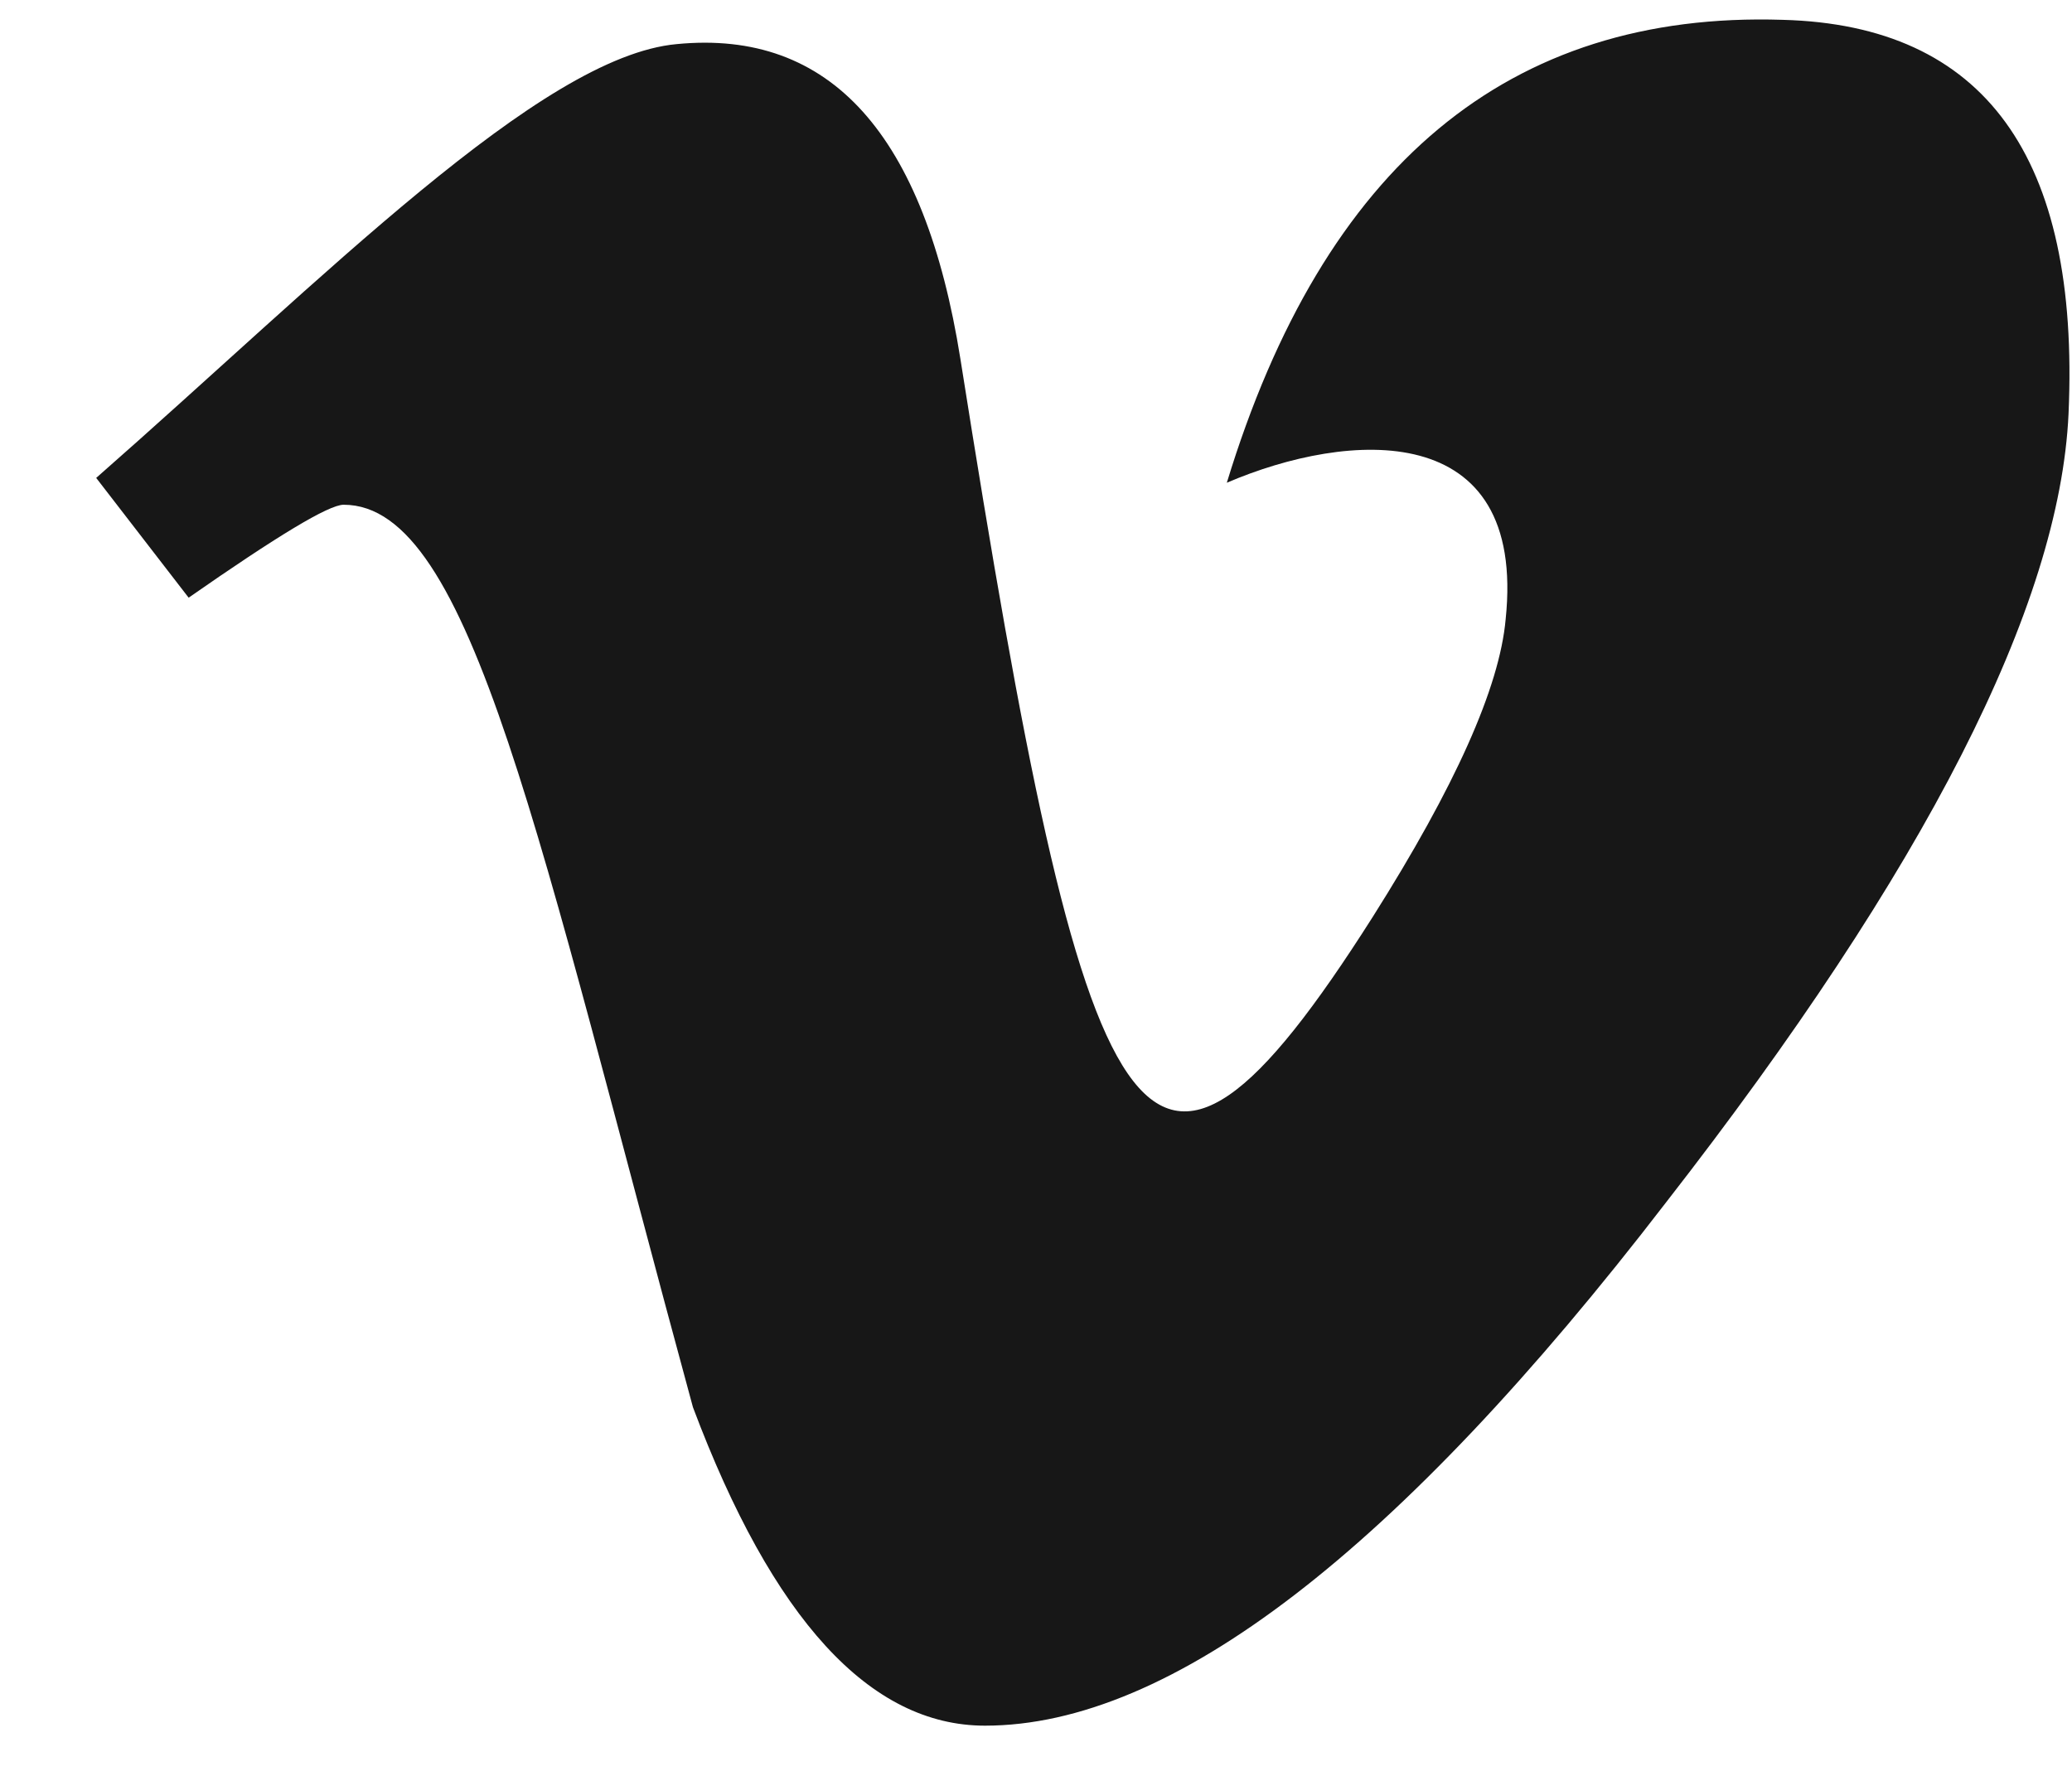
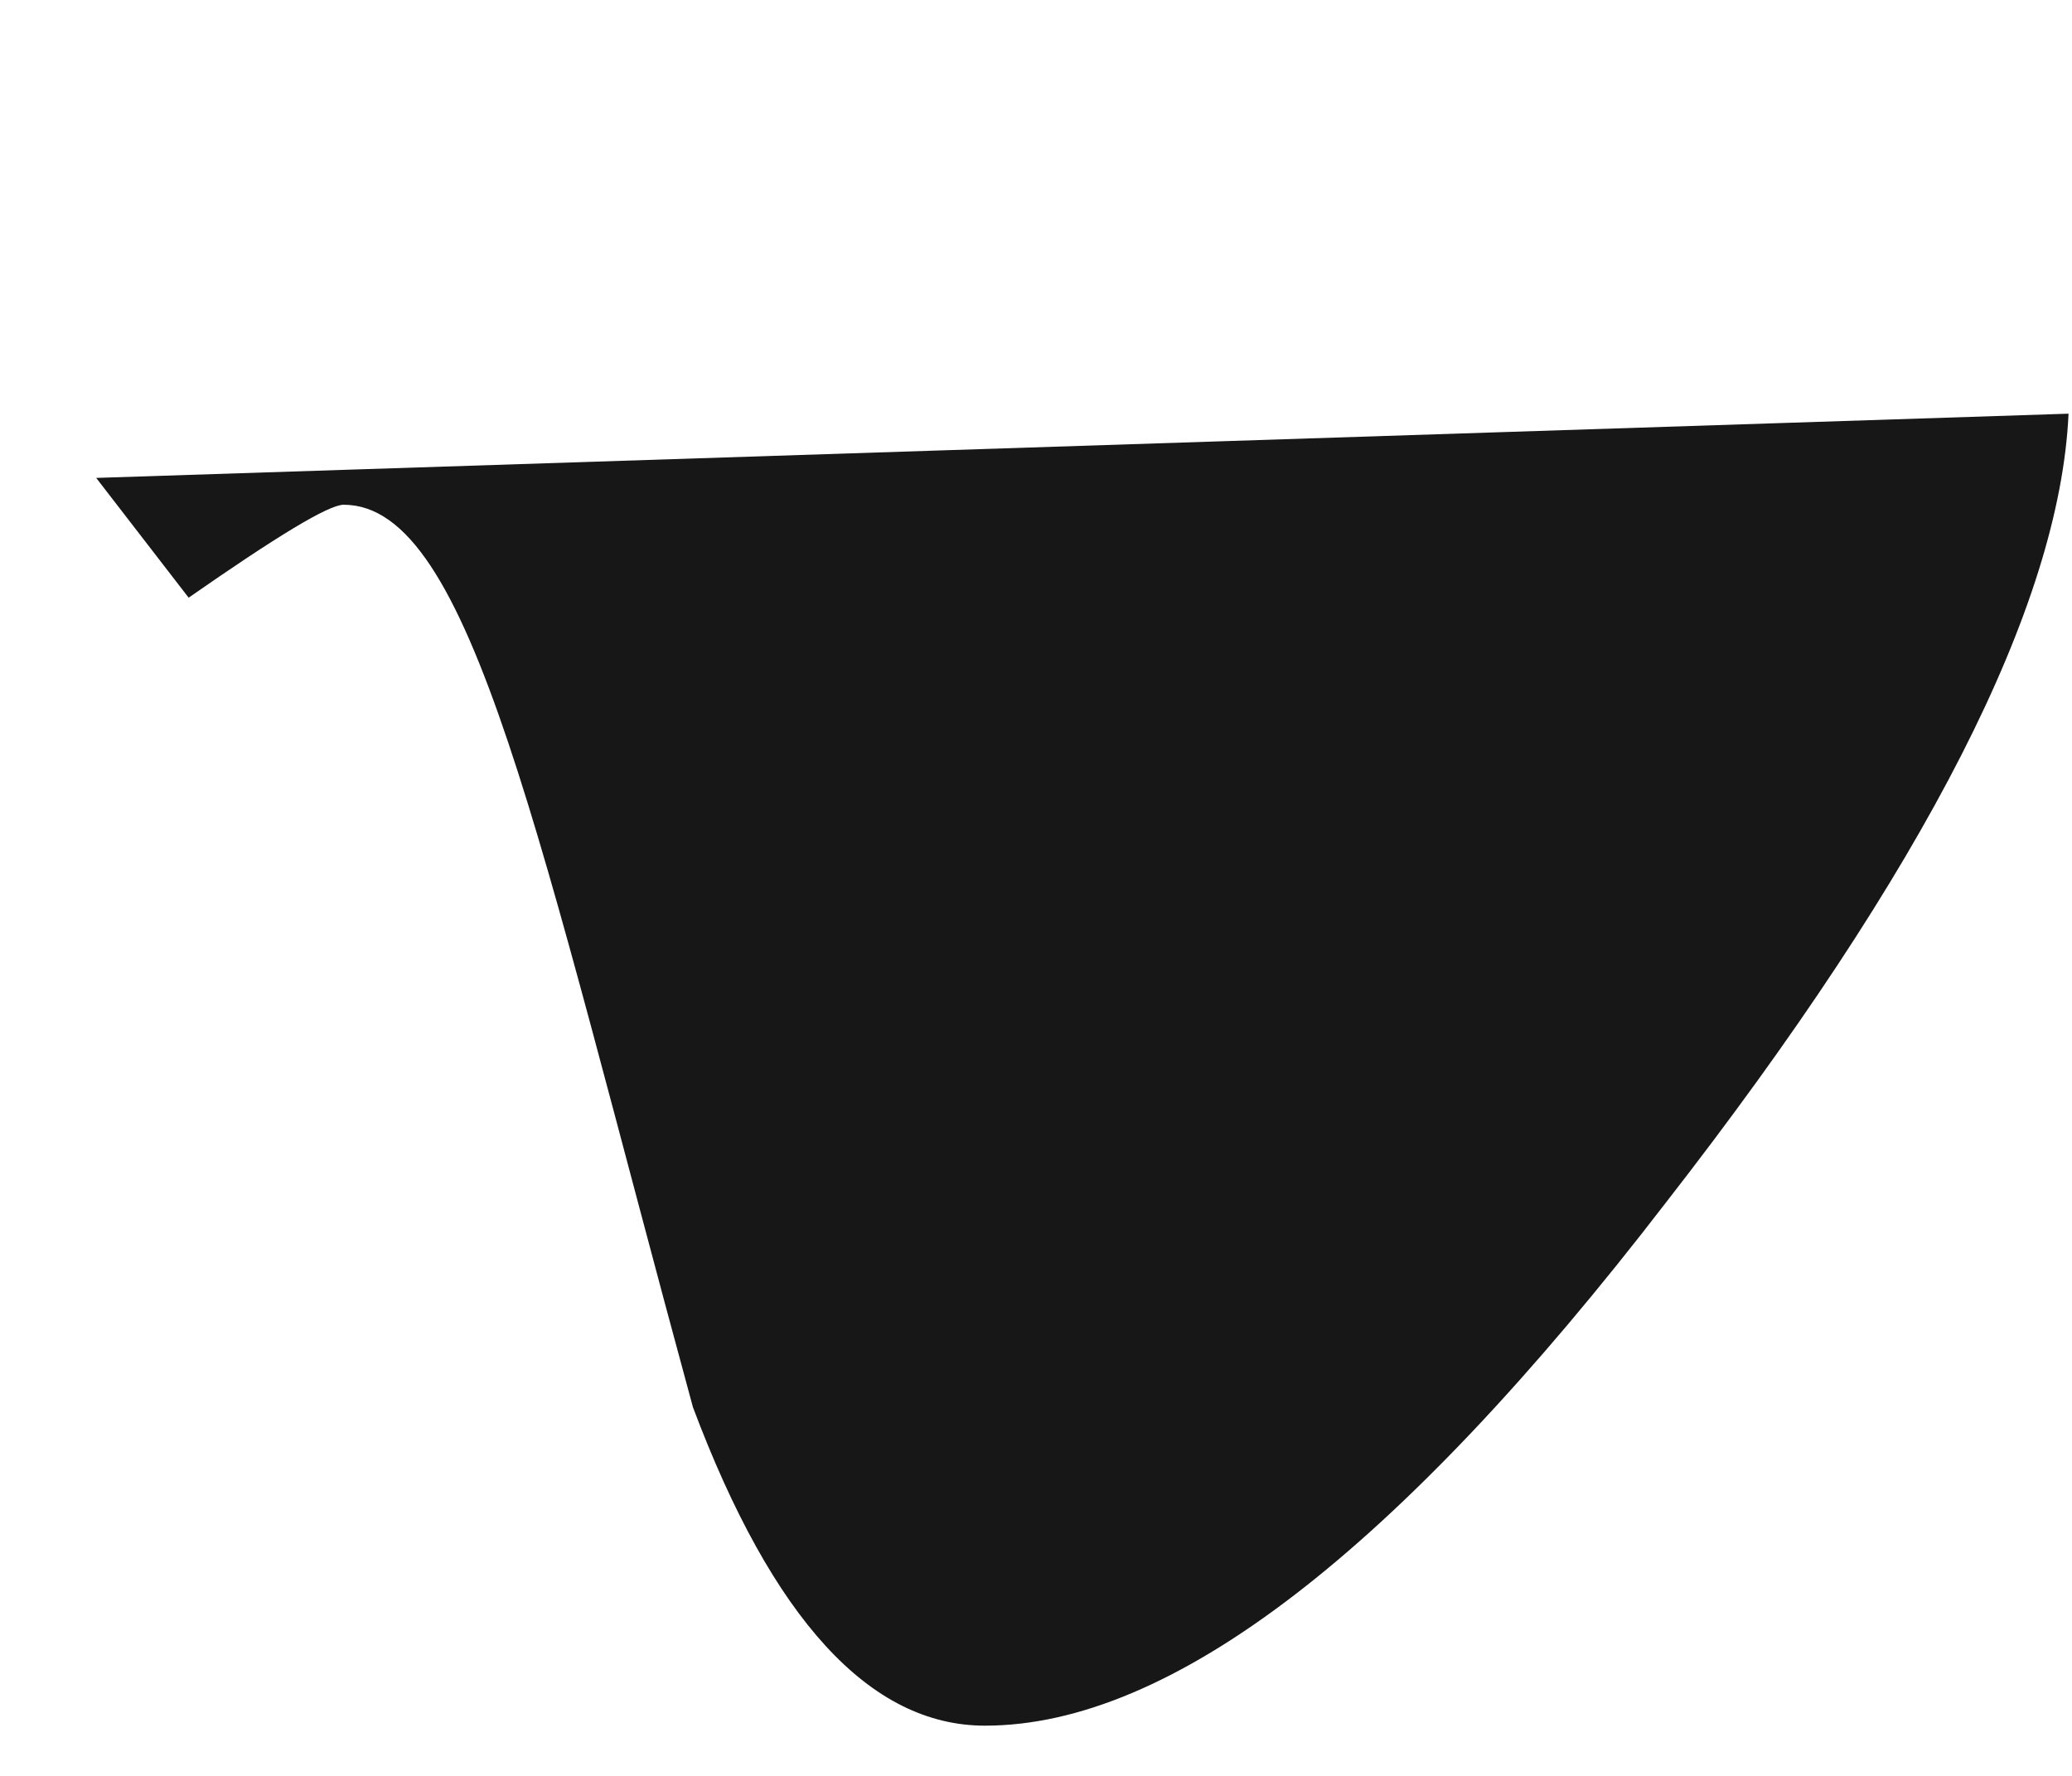
<svg xmlns="http://www.w3.org/2000/svg" fill="none" viewBox="0 0 21 18">
-   <path d="m20.965 4.193c-0.089 1.946-1.446 4.612-4.08 7.995-2.719 3.536-5.018 5.303-6.902 5.303-1.165 0-2.152-1.076-2.96-3.228-1.571-5.768-2.241-9.147-3.54-9.147-0.152 0-0.674 0.317-1.571 0.942l-0.937-1.214c2.304-2.022 4.504-4.272 5.884-4.397 1.558-0.152 2.513 0.915 2.875 3.192 1.281 8.102 1.848 9.326 4.178 5.656 0.835-1.321 1.286-2.326 1.348-3.018 0.214-2.049-1.598-1.911-2.826-1.384 0.982-3.219 2.861-4.781 5.634-4.692 2.045 0.054 3.013 1.388 2.897 3.991z" fill="#171717" />
+   <path d="m20.965 4.193c-0.089 1.946-1.446 4.612-4.08 7.995-2.719 3.536-5.018 5.303-6.902 5.303-1.165 0-2.152-1.076-2.96-3.228-1.571-5.768-2.241-9.147-3.54-9.147-0.152 0-0.674 0.317-1.571 0.942l-0.937-1.214z" fill="#171717" />
</svg>